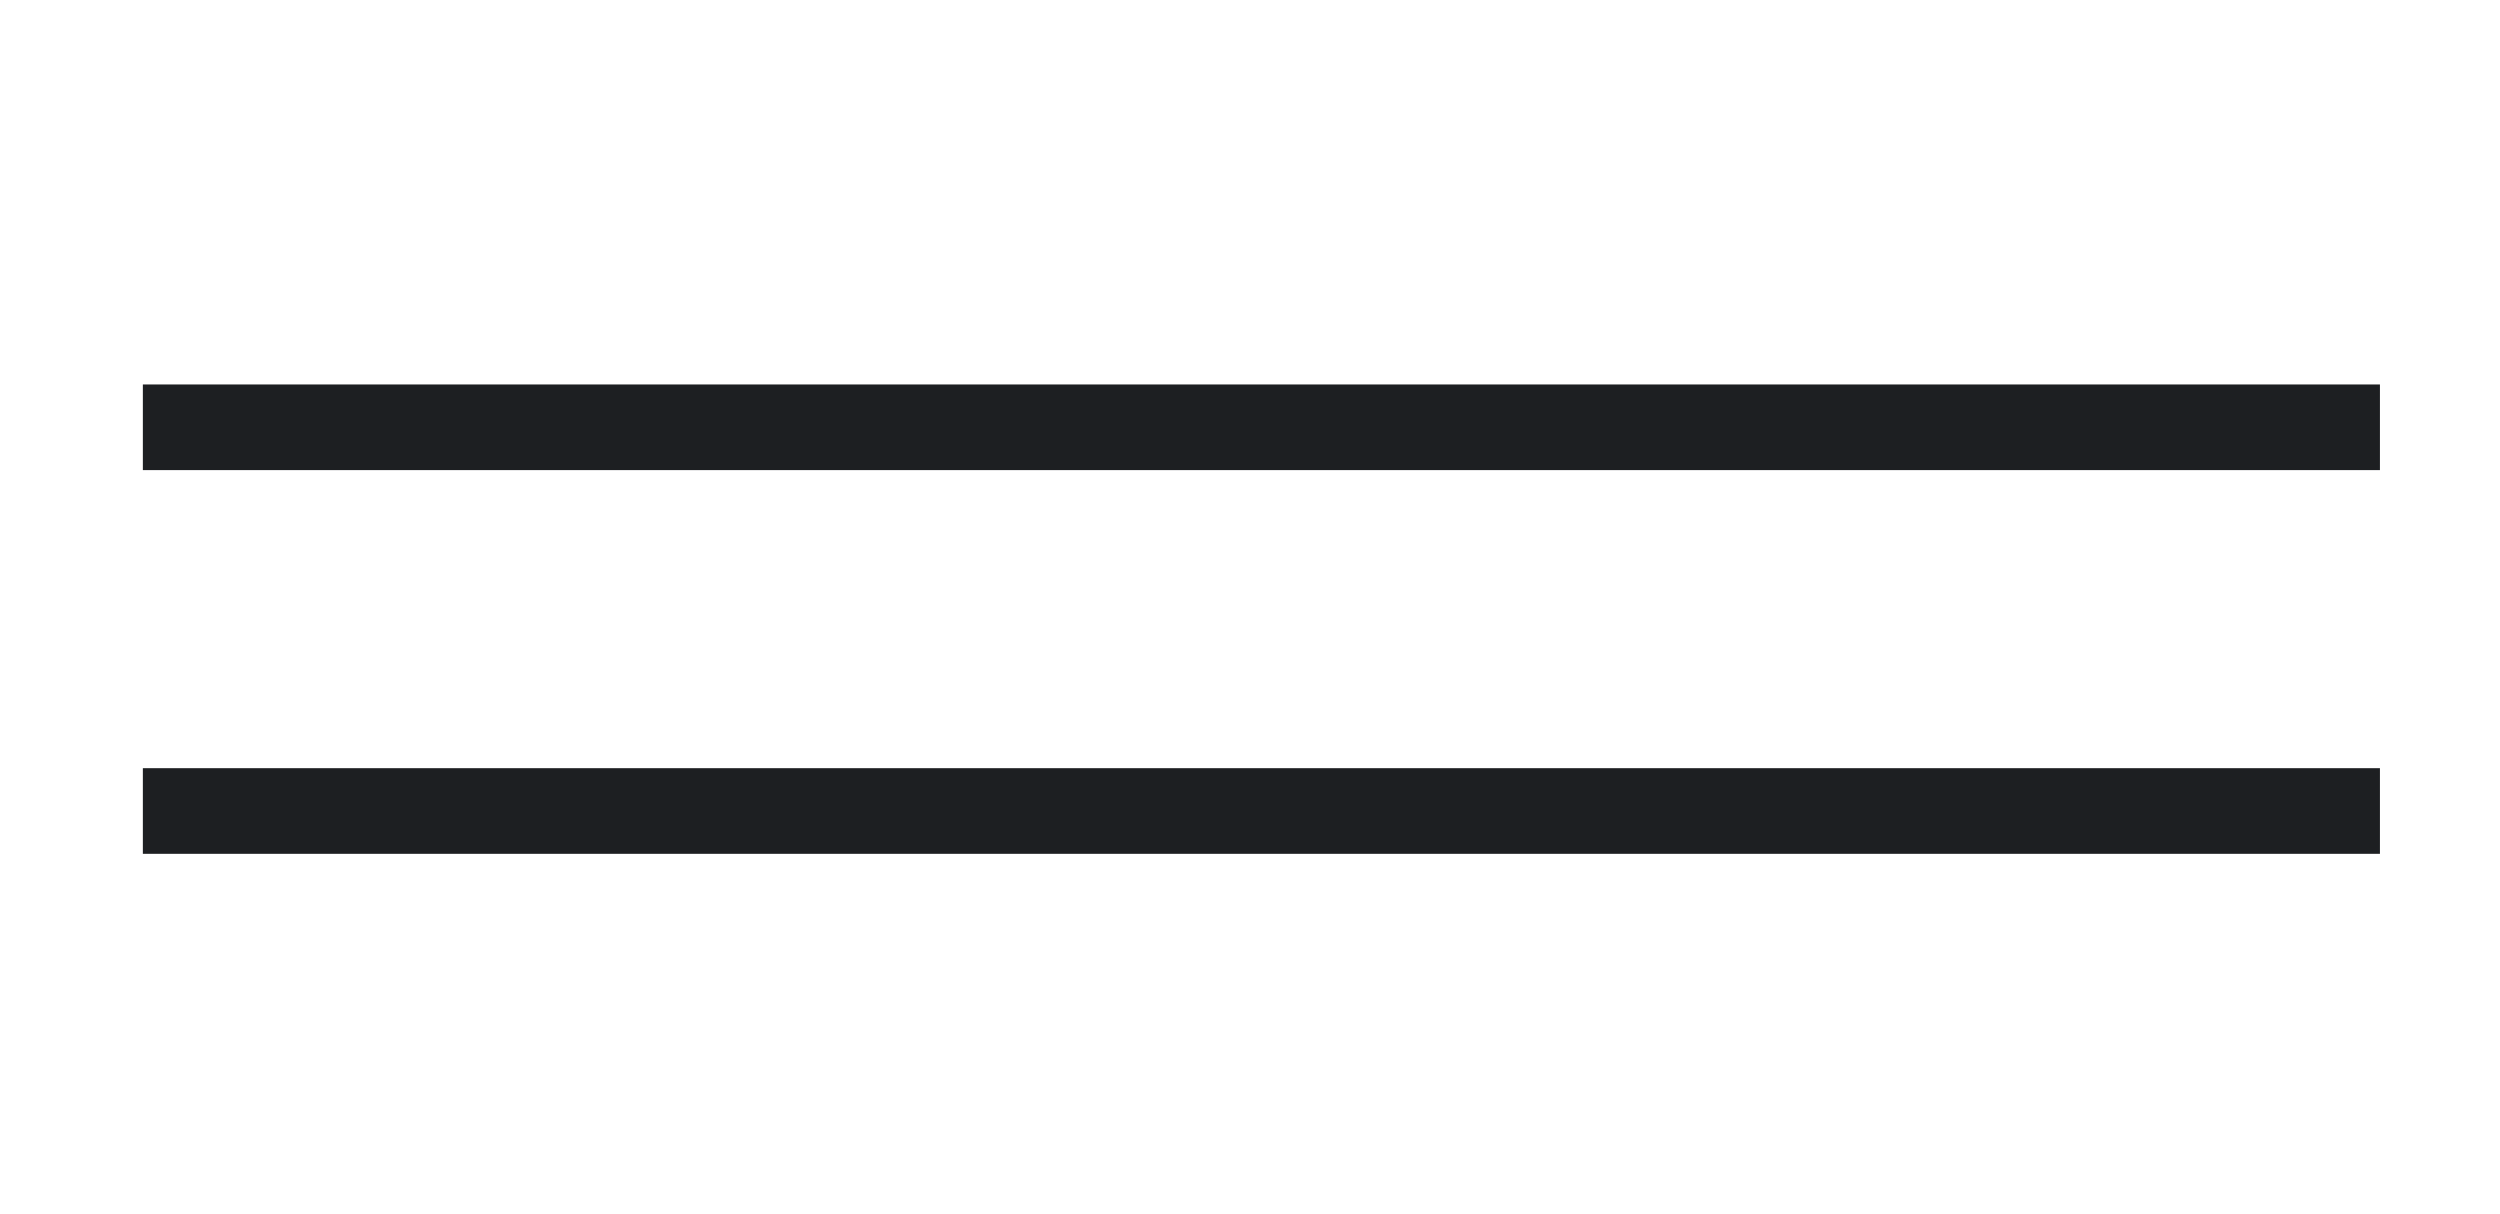
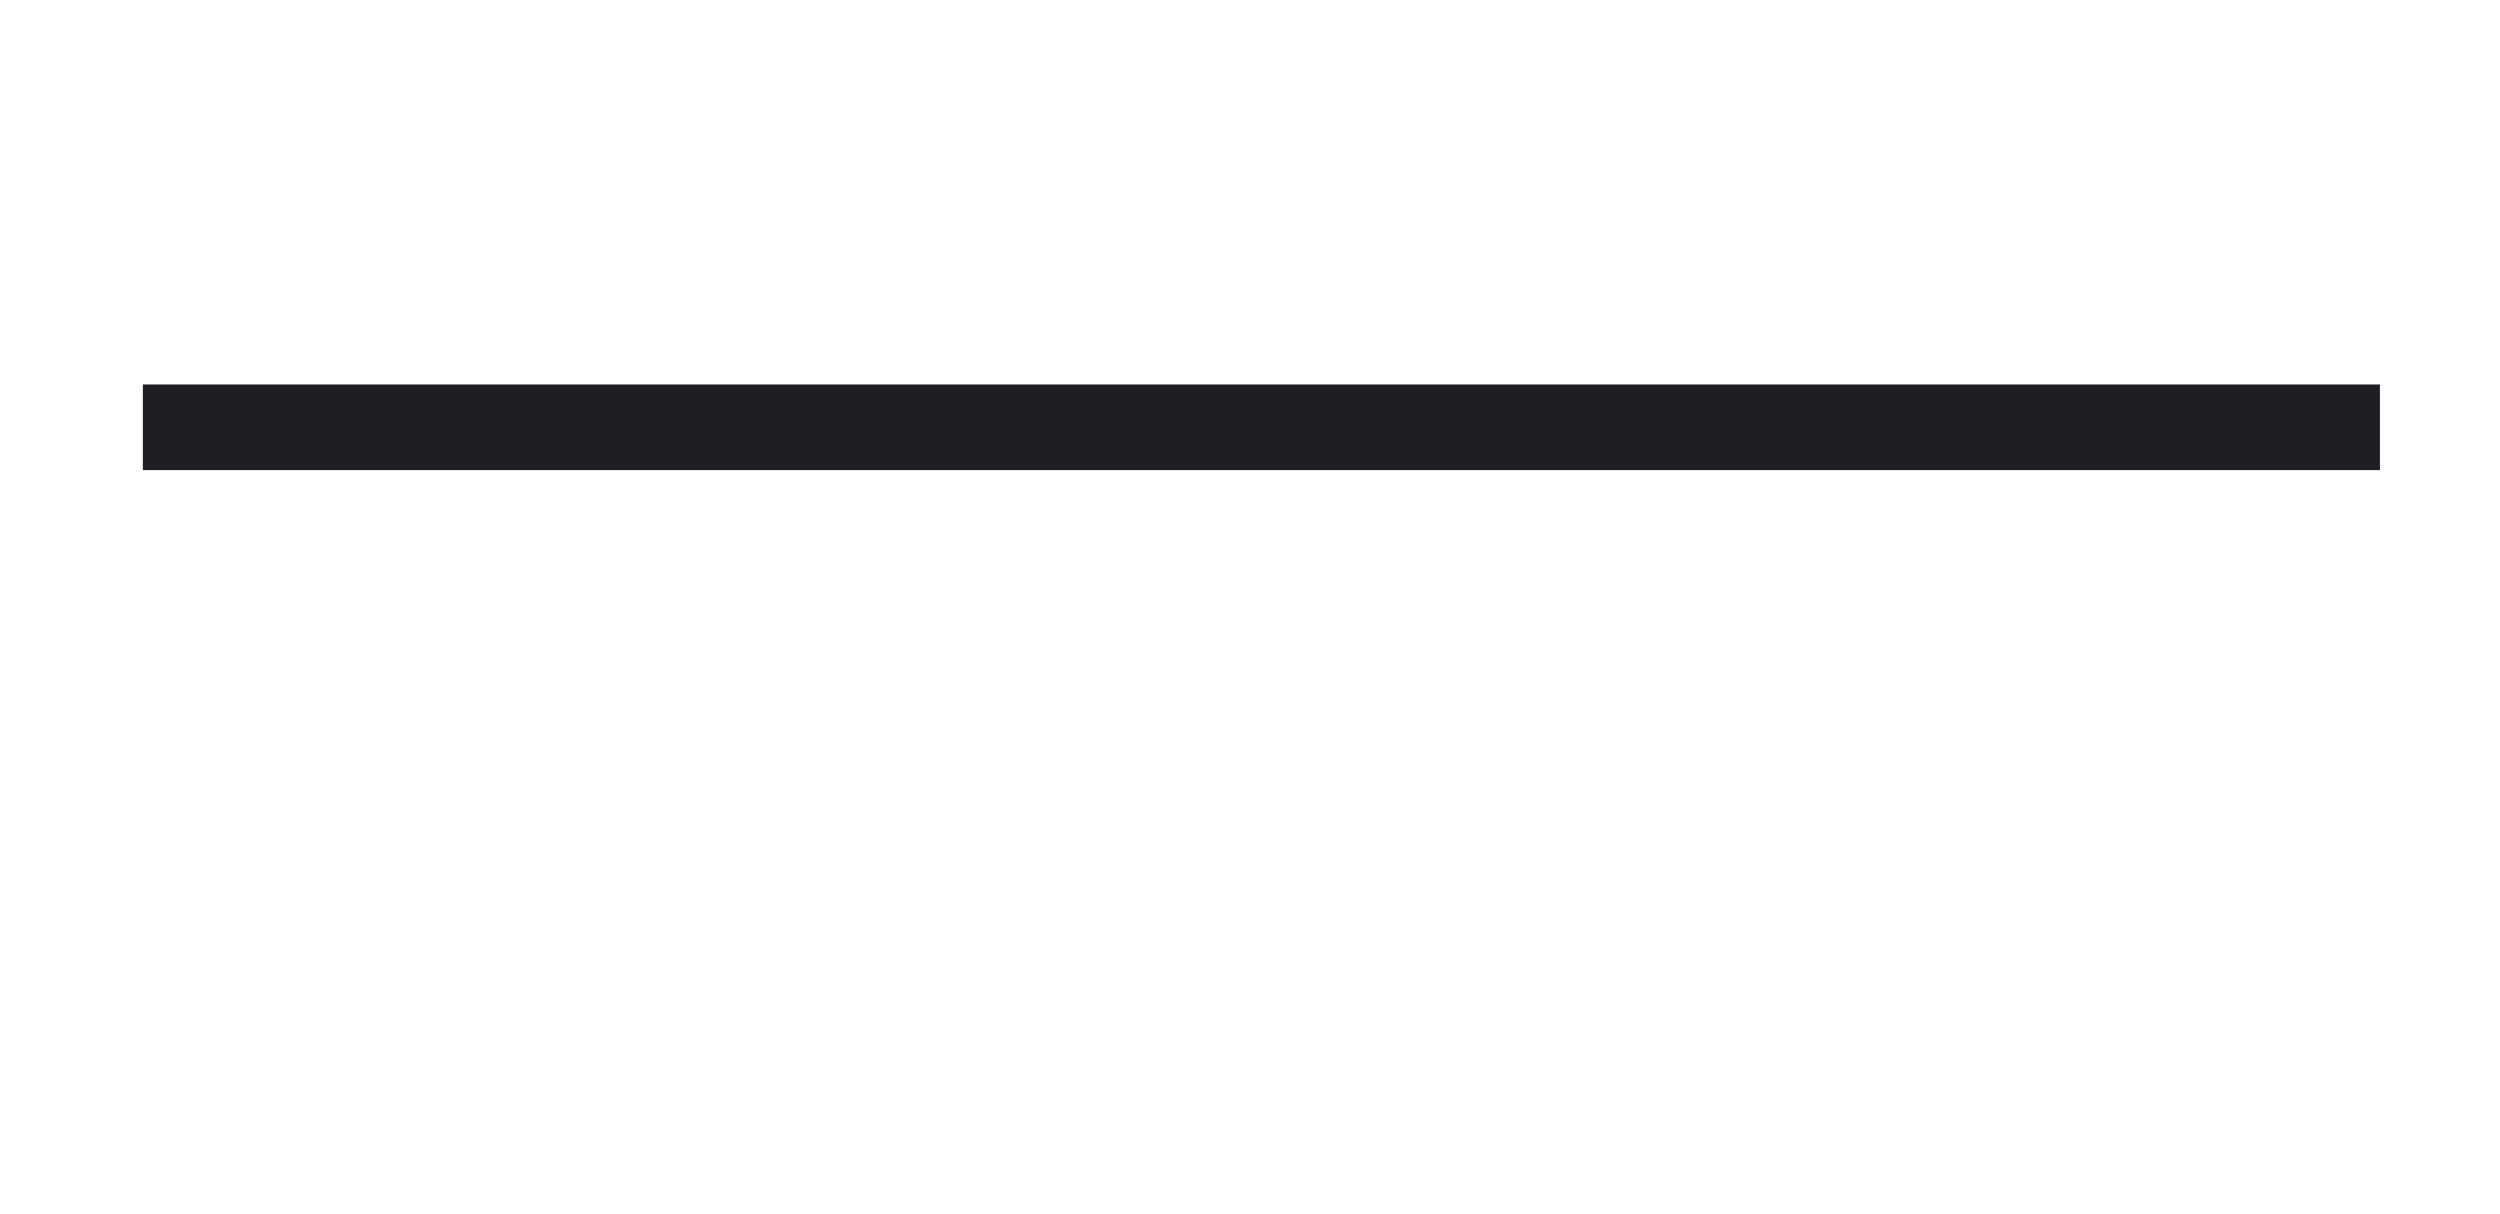
<svg xmlns="http://www.w3.org/2000/svg" width="35" height="17" viewBox="0 0 35 17" fill="none">
  <path d="M2 5.982H33.319" stroke="#1D1F22" stroke-width="1.199" />
-   <path d="M2 11.354H33.319" stroke="#1D1F22" stroke-width="1.199" />
</svg>